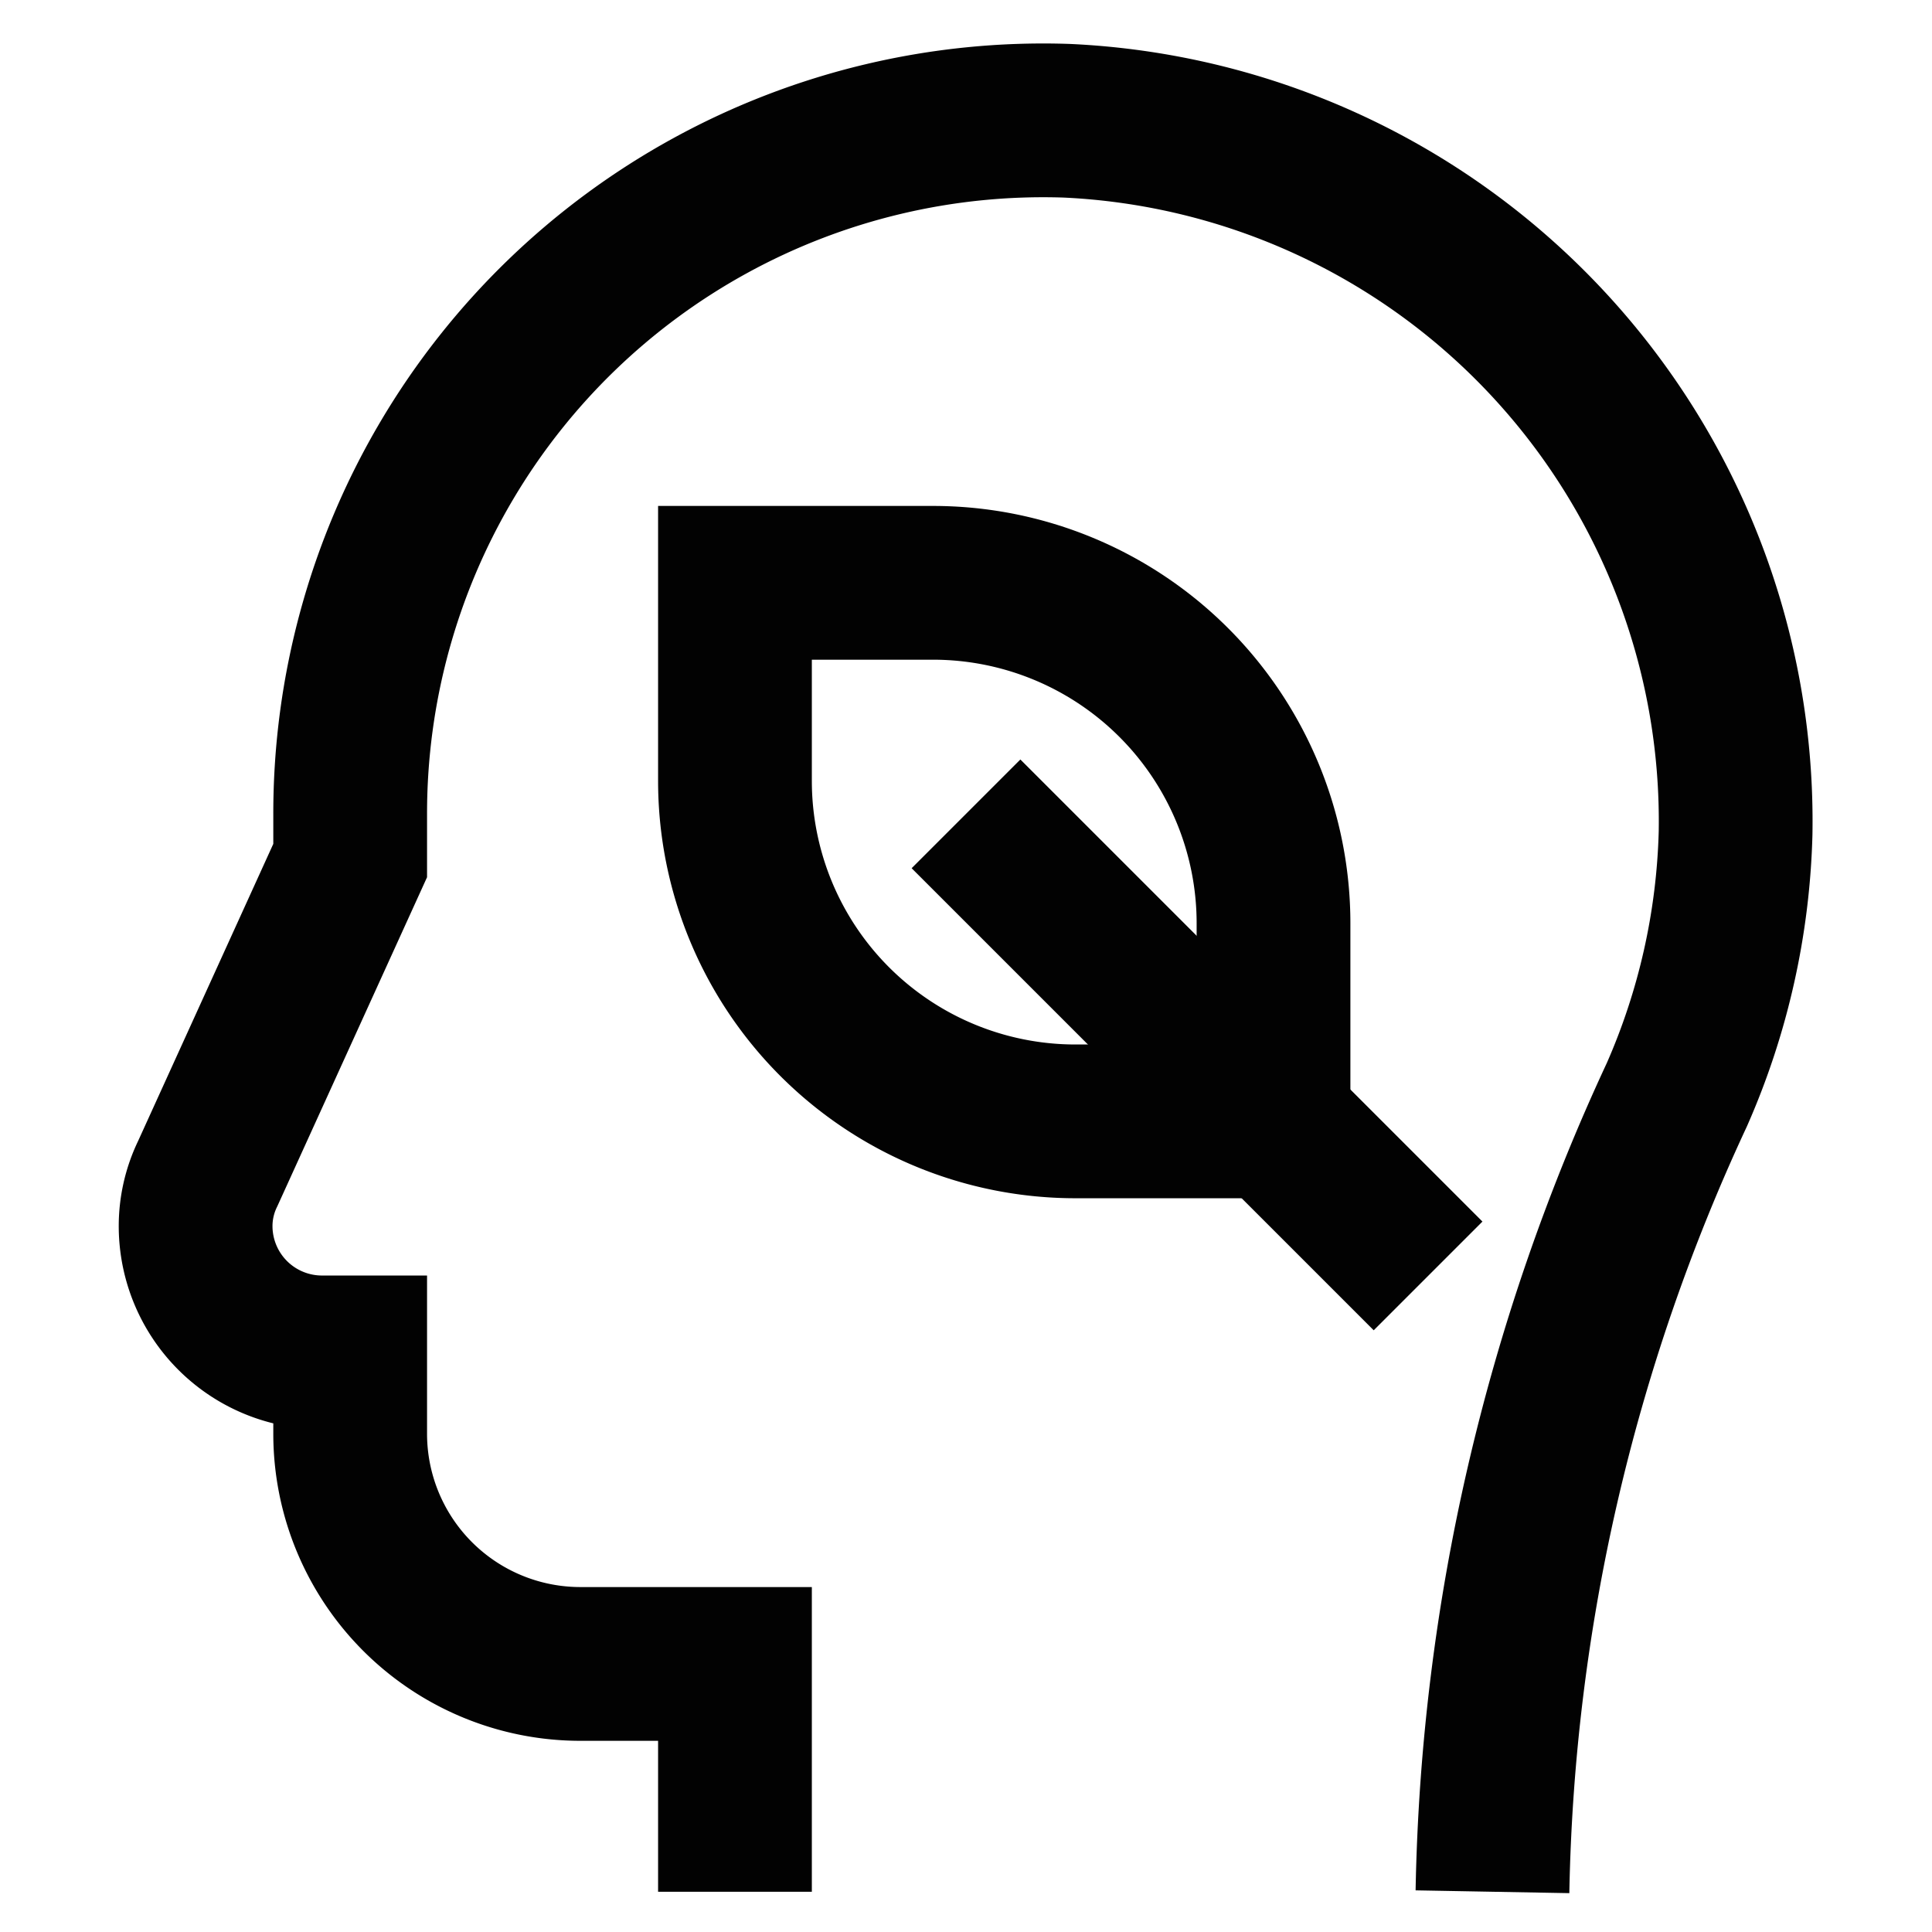
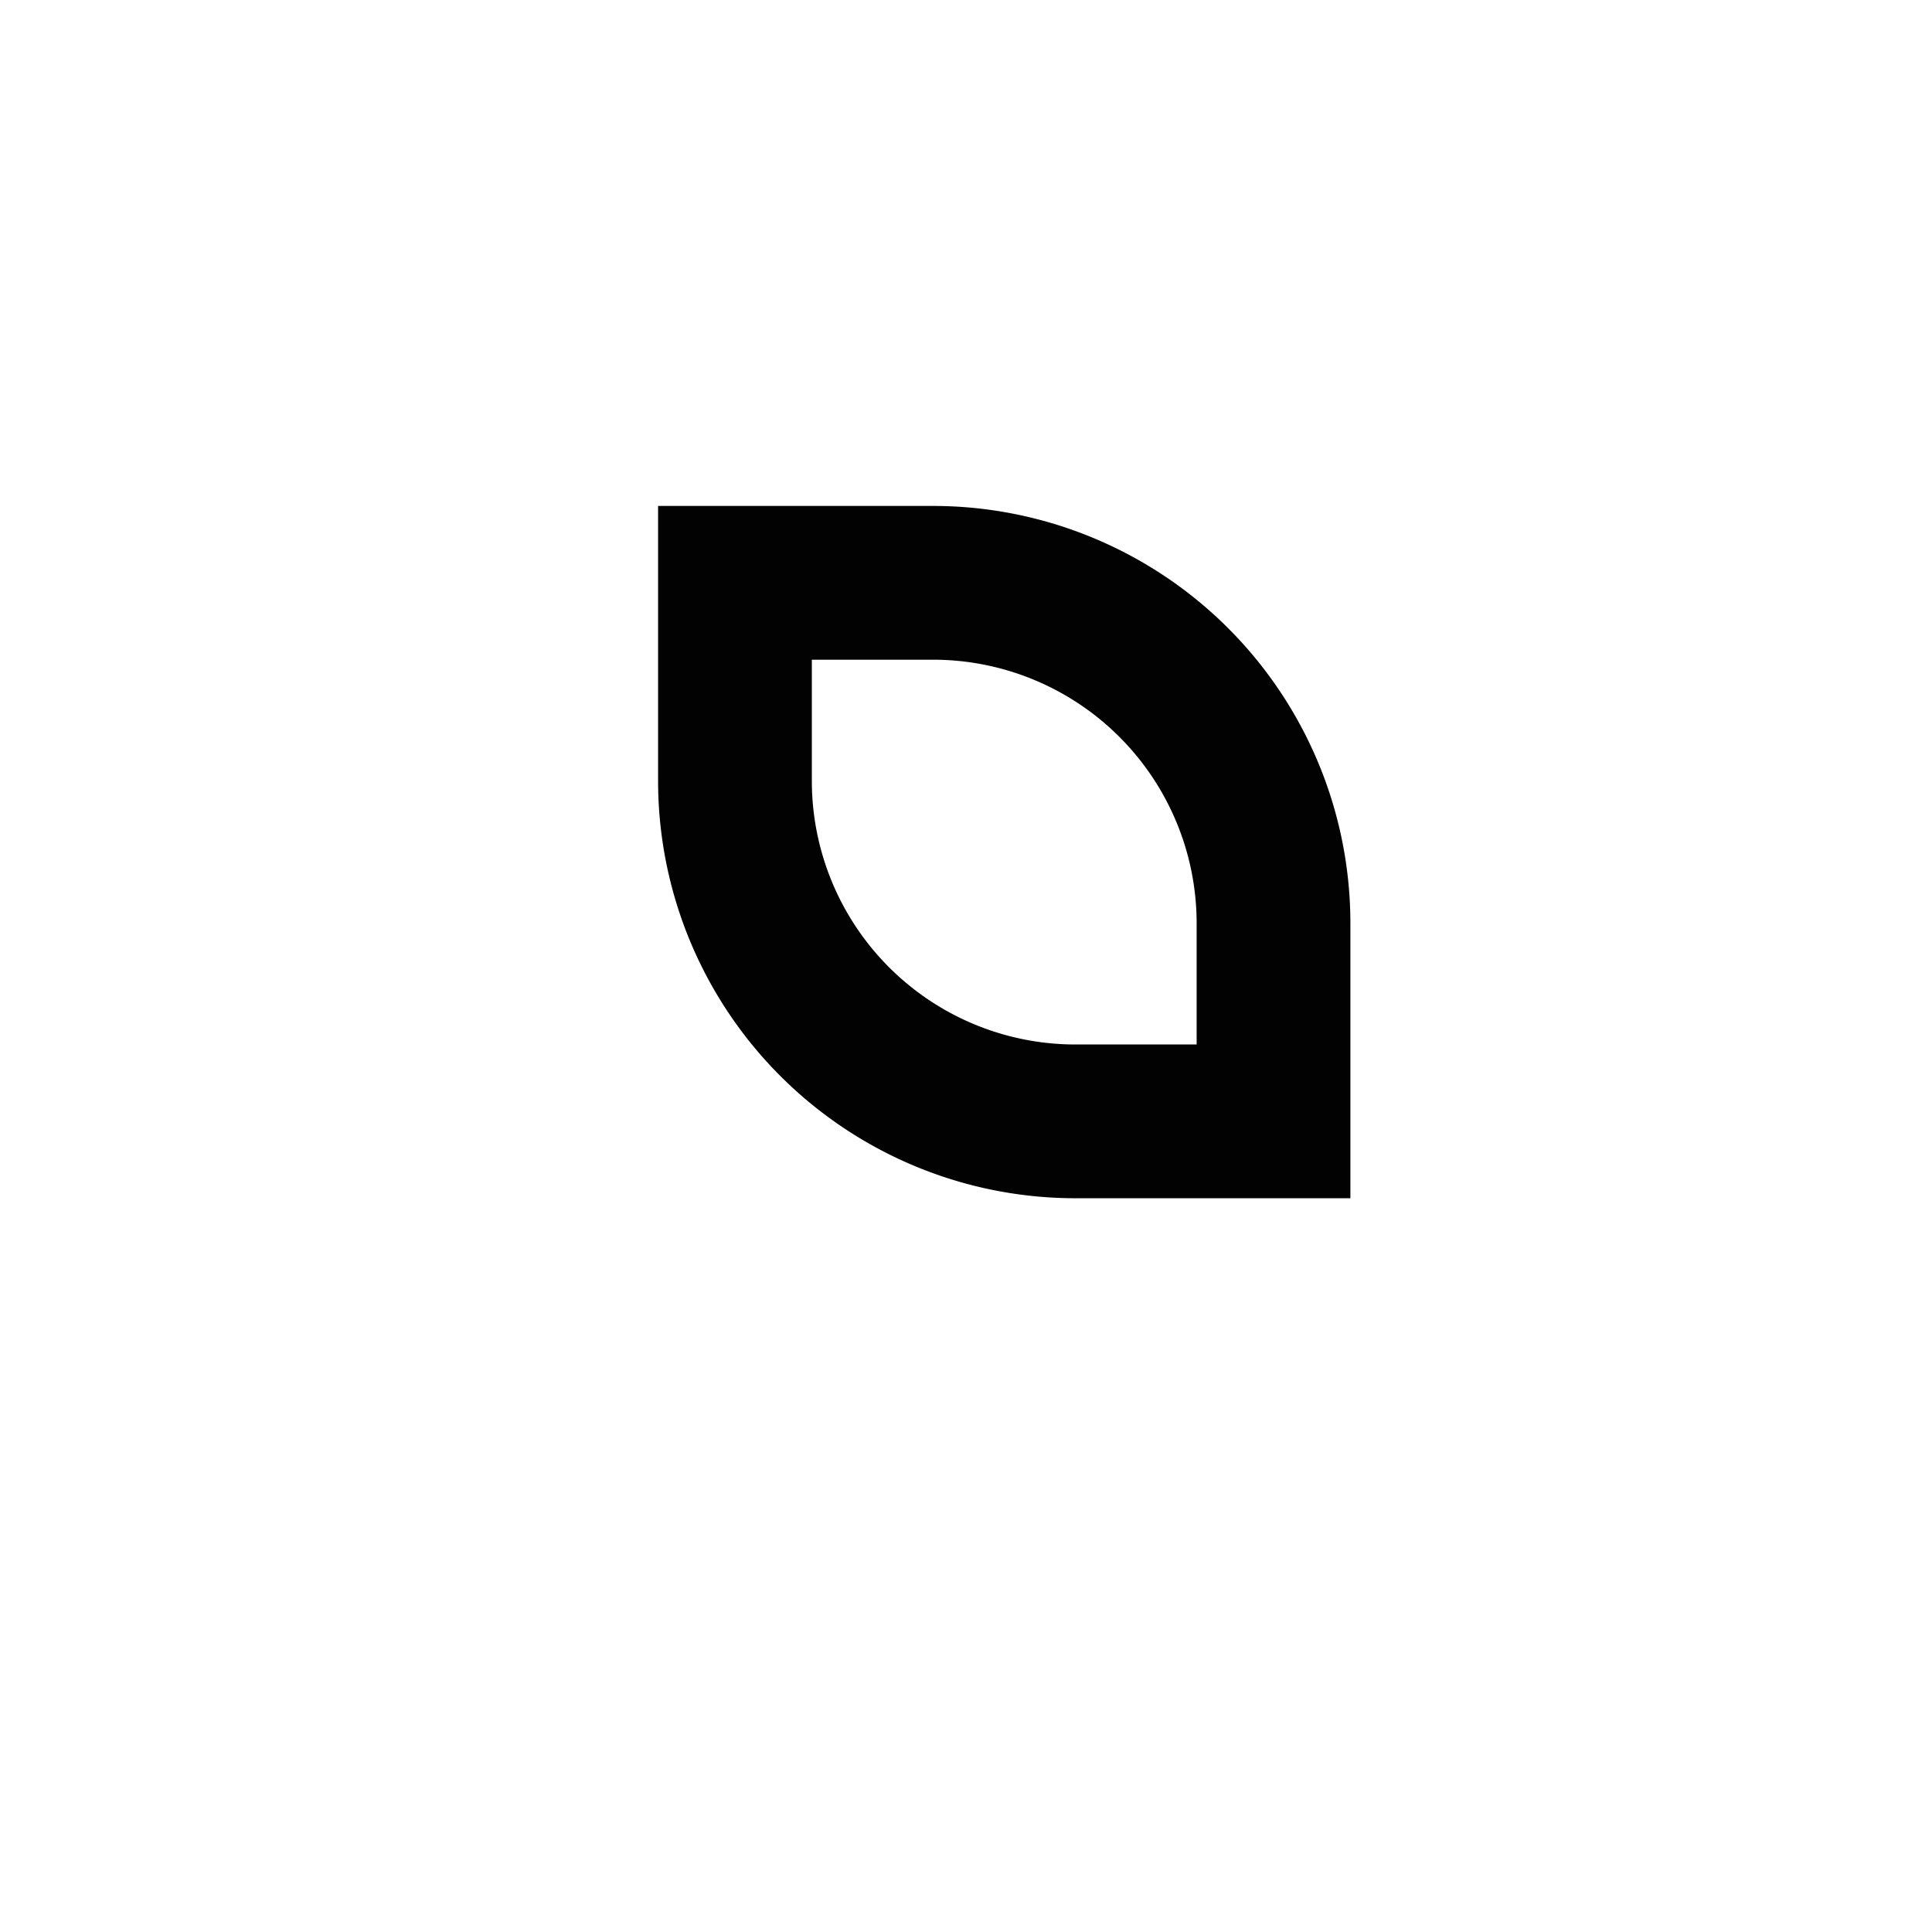
<svg xmlns="http://www.w3.org/2000/svg" width="800px" height="800px" viewBox="0 0 24 24" id="Layer_1" data-name="Layer 1">
  <defs>
    <style>.cls-1{fill:none;stroke:#020202;stroke-miterlimit:10;stroke-width:1.91px;}</style>
  </defs>
-   <path class="cls-1" d="M18.54,23.5h0a24.47,24.47,0,0,1,2.29-9.9,8.62,8.62,0,0,0,.73-3.25A8.71,8.71,0,0,0,13.25,1.5a8.61,8.61,0,0,0-8.9,8.61c0,.2,0,.39,0,.58L2.58,14.58a1.49,1.49,0,0,0-.15.66h0A1.57,1.57,0,0,0,4,16.8h.35v1a2.86,2.86,0,0,0,2.87,2.87H9.13V23.5" />
  <path class="cls-1" d="M9.13,7.24h2.46a4.23,4.23,0,0,1,4.23,4.23v2.46a0,0,0,0,1,0,0H13.37A4.23,4.23,0,0,1,9.13,9.7V7.24a0,0,0,0,1,0,0Z" />
-   <line class="cls-1" x1="17.74" y1="15.85" x2="12" y2="10.11" />
</svg>